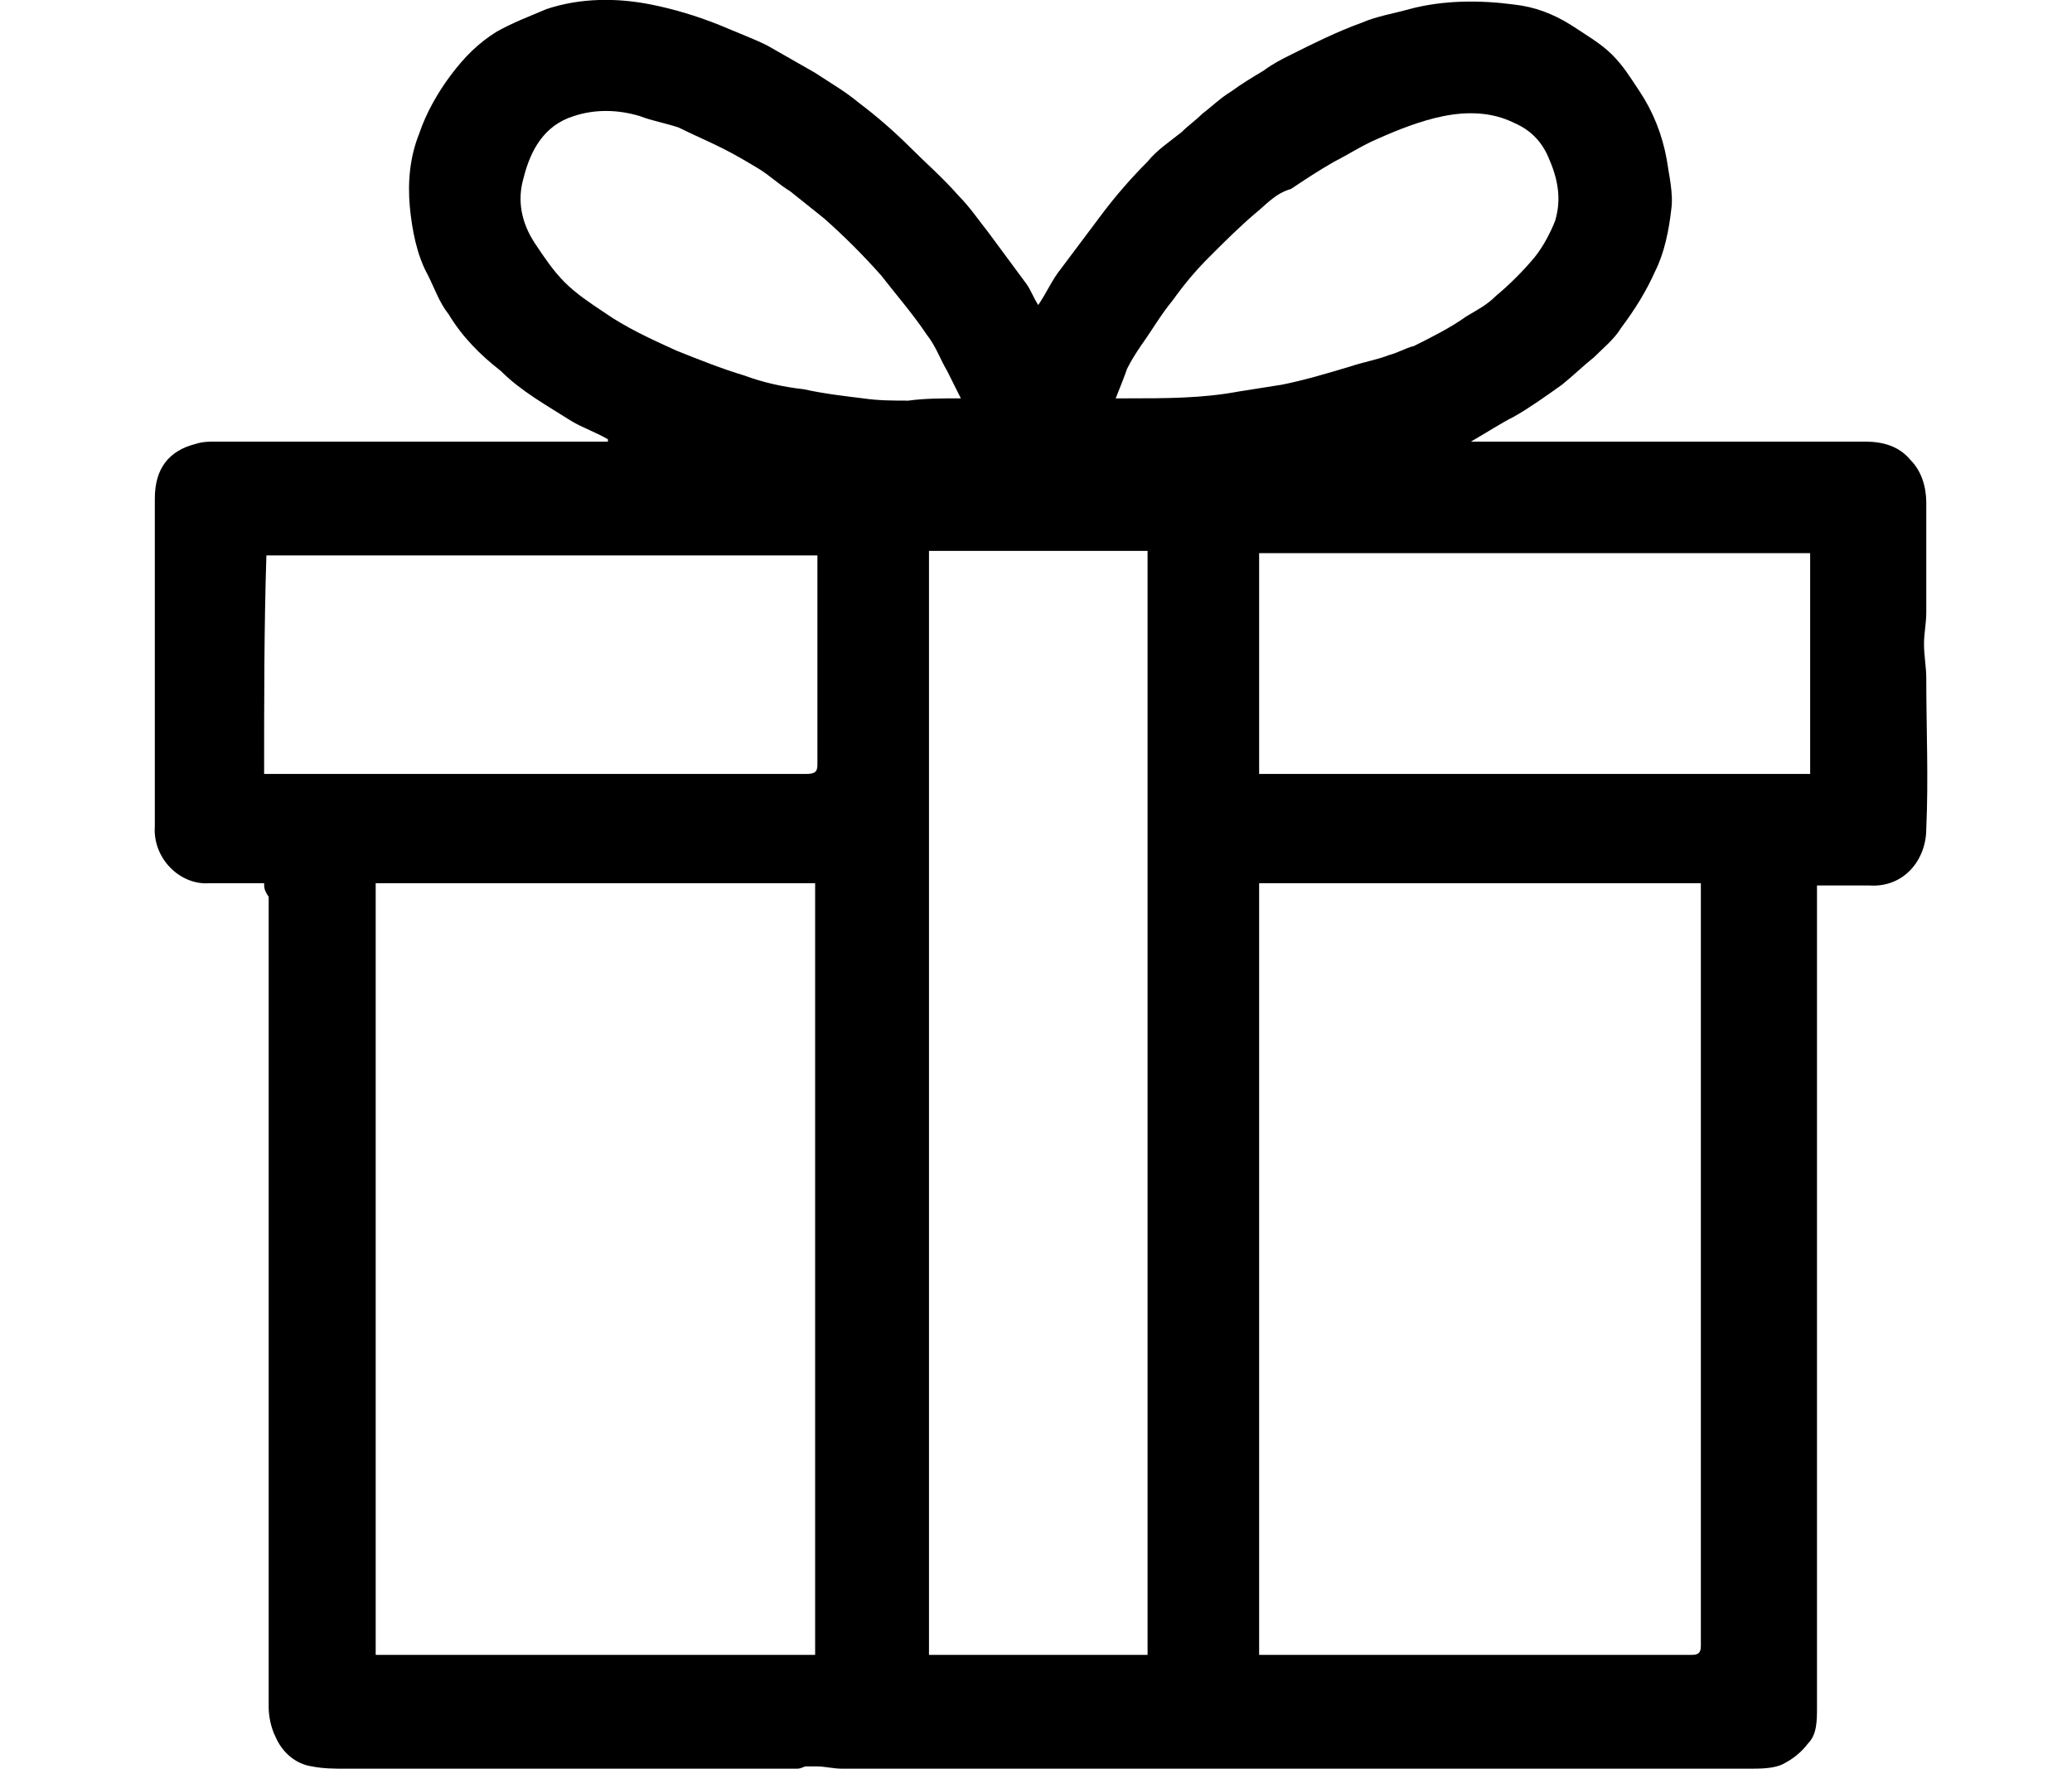
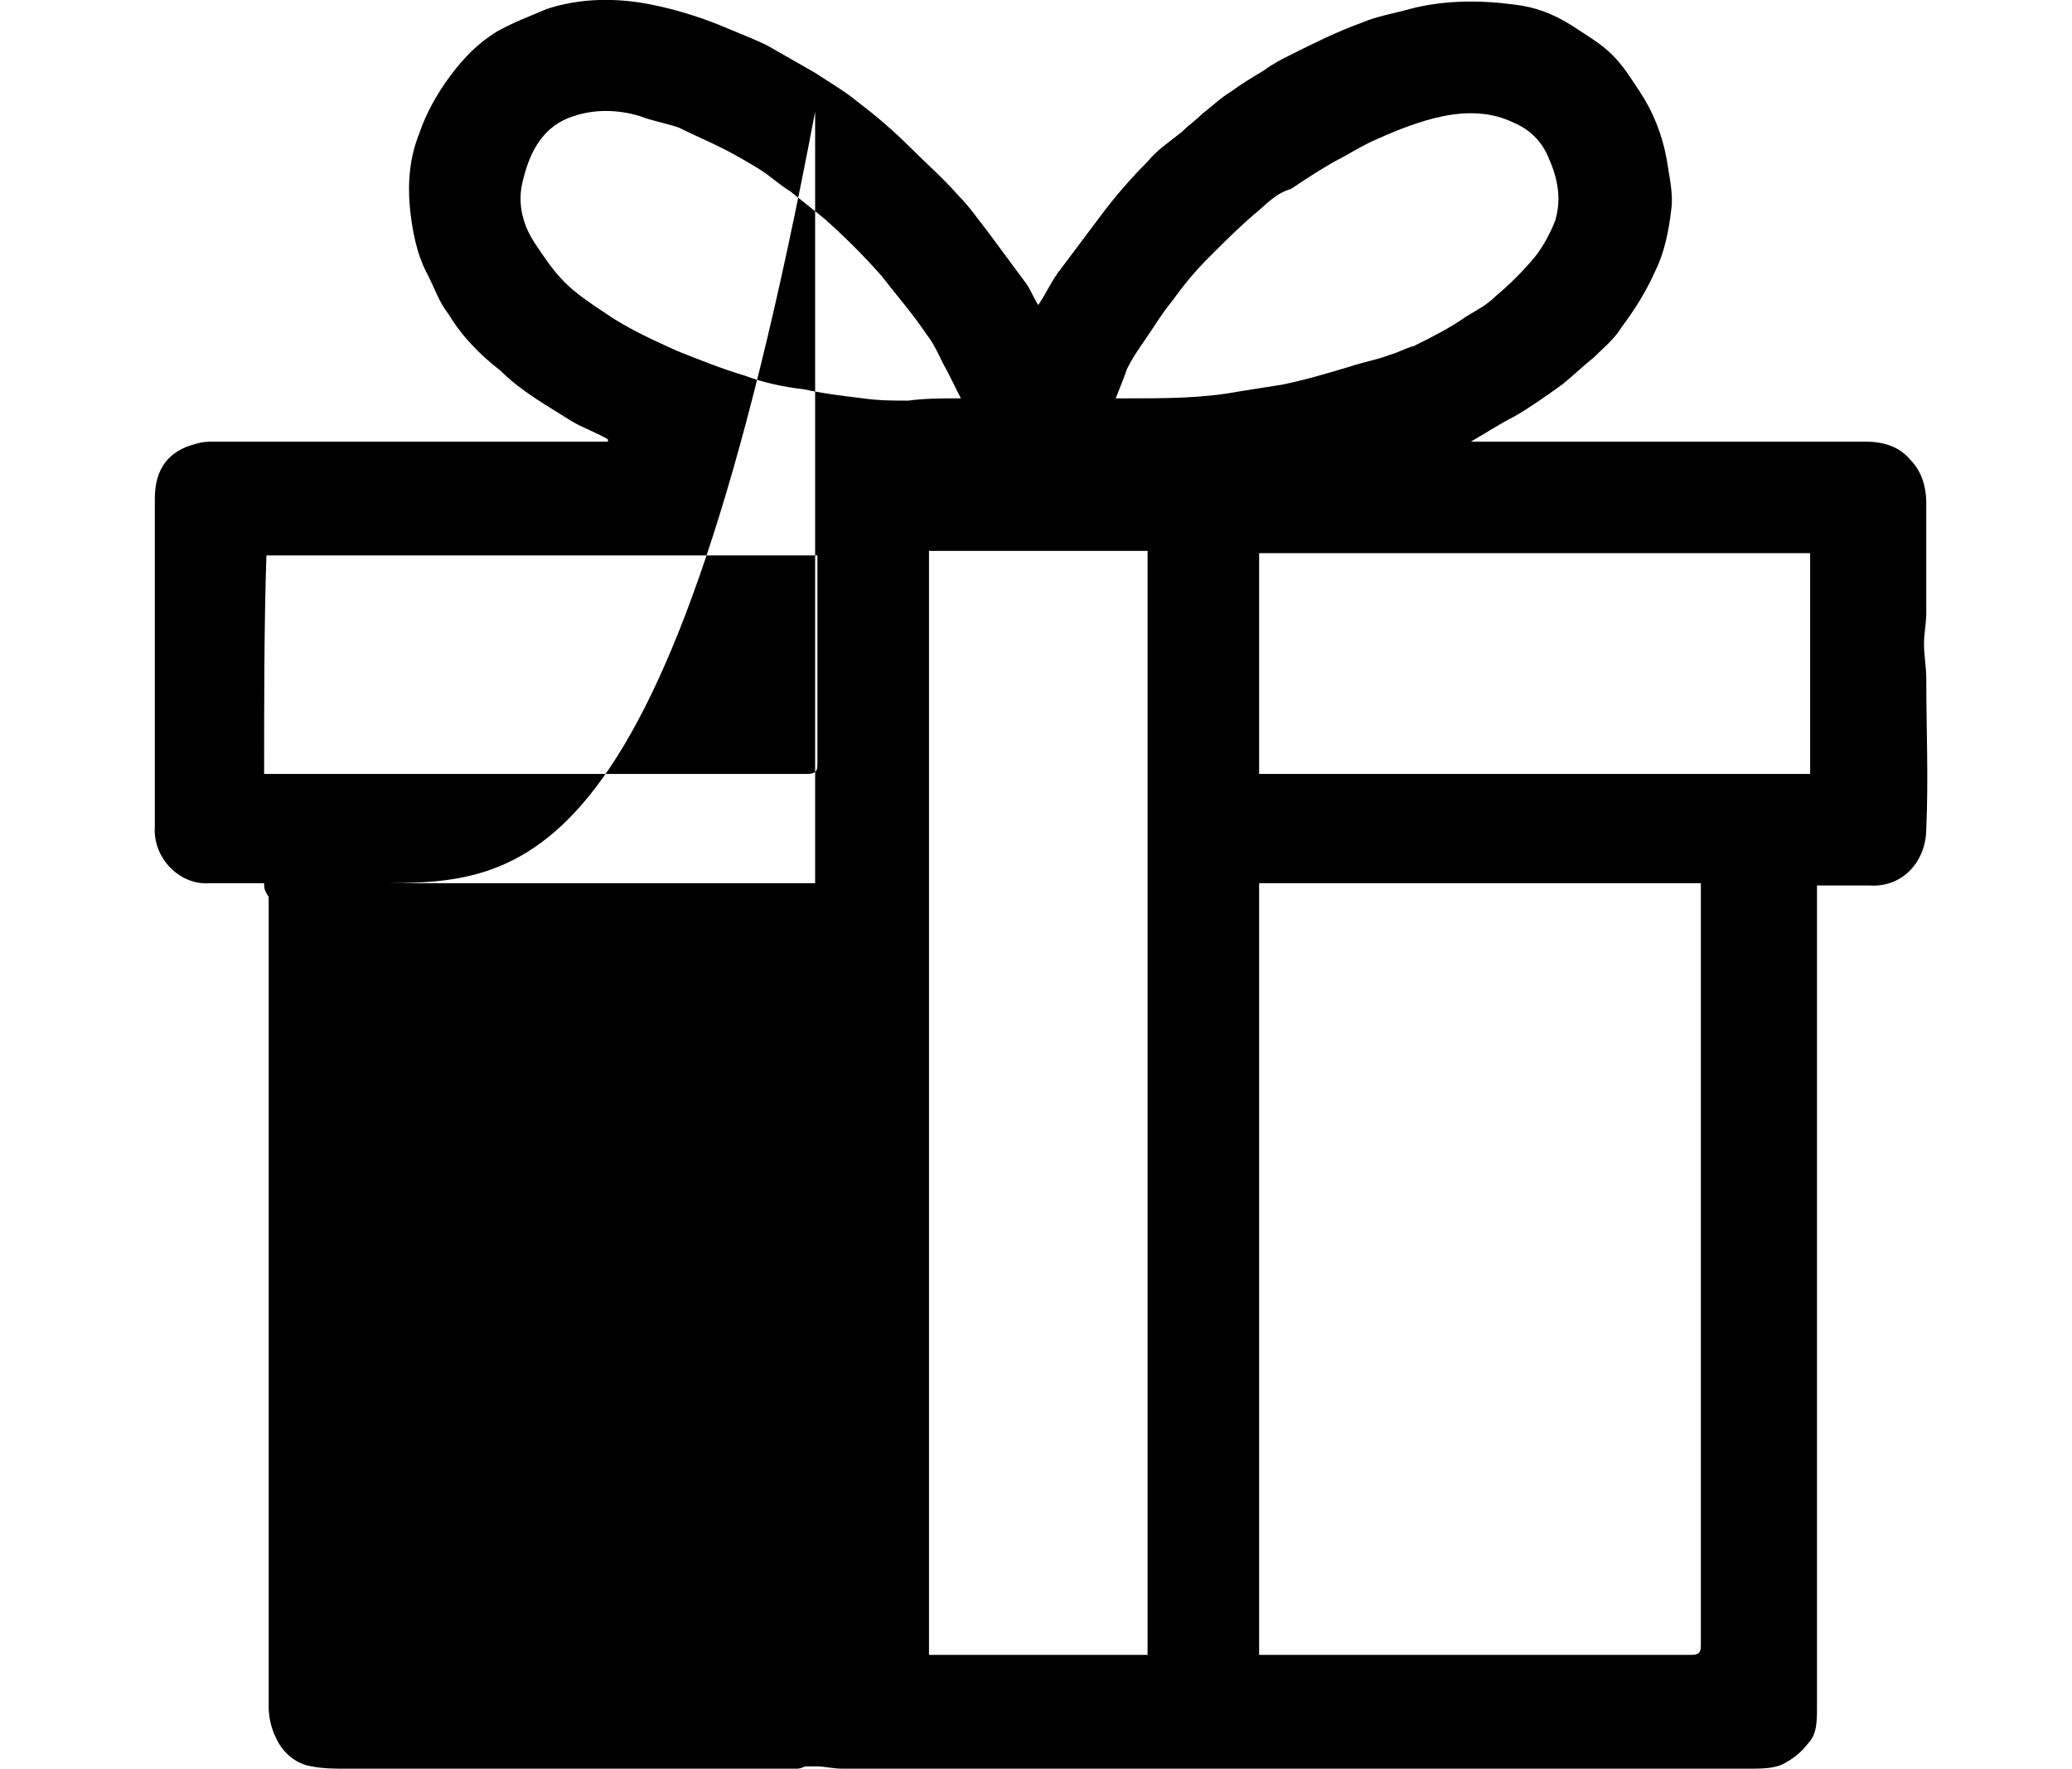
<svg xmlns="http://www.w3.org/2000/svg" version="1.1" id="Capa_1" x="0px" y="0px" viewBox="0 0 91 77.7" style="enable-background:new 0 0 91 77.7;" xml:space="preserve">
-   <path d="M11.6,38.8c-0.8,0-1.6,0-2.4,0c-1.3,0.1-2.5-1.1-2.4-2.5c0-3.4,0-6.9,0-10.3c0-1.4,0-2.7,0-4.1c0-1.3,0.6-2.1,1.8-2.4  c0.3-0.1,0.6-0.1,0.9-0.1c5.6,0,11.3,0,16.9,0c0.1,0,0.2,0,0.3,0c0,0,0,0,0-0.1c-0.5-0.3-1.1-0.5-1.6-0.8c-1.1-0.7-2.2-1.3-3.1-2.2  c-0.9-0.7-1.7-1.5-2.3-2.5c-0.4-0.5-0.6-1.1-0.9-1.7c-0.5-0.9-0.7-2-0.8-3C17.9,8,18,6.9,18.4,5.9c0.3-0.9,0.8-1.8,1.4-2.6  c0.6-0.8,1.2-1.4,2-1.9c0.7-0.4,1.5-0.7,2.2-1c1.5-0.5,3.1-0.5,4.6-0.2c1,0.2,2,0.5,3,0.9c0.7,0.3,1.5,0.6,2.1,0.9  c0.7,0.4,1.4,0.8,2.1,1.2c0.6,0.4,1.3,0.8,1.9,1.3c0.8,0.6,1.6,1.3,2.3,2c0.7,0.7,1.4,1.3,2.1,2.1c0.5,0.5,0.9,1.1,1.3,1.6  c0.6,0.8,1.1,1.5,1.7,2.3c0.2,0.3,0.3,0.6,0.5,0.9c0.4-0.6,0.6-1.1,1-1.6c0.6-0.8,1.2-1.6,1.8-2.4c0.6-0.8,1.3-1.6,2-2.3  c0.4-0.5,1-0.9,1.5-1.3c0.3-0.3,0.6-0.5,0.9-0.8c0.4-0.3,0.8-0.7,1.3-1c0.4-0.3,0.9-0.6,1.4-0.9c0.4-0.3,0.8-0.5,1.2-0.7  c1-0.5,2-1,3.1-1.4c0.7-0.3,1.4-0.4,2.1-0.6c1.5-0.4,3.1-0.4,4.6-0.2c0.9,0.1,1.7,0.4,2.5,0.9c0.6,0.4,1.3,0.8,1.8,1.3  c0.5,0.5,0.8,1,1.2,1.6c0.6,0.9,1,1.9,1.2,3c0.1,0.7,0.3,1.5,0.2,2.2c-0.1,0.9-0.3,1.9-0.7,2.7c-0.4,0.9-0.9,1.7-1.5,2.5  c-0.3,0.5-0.8,0.9-1.2,1.3c-0.5,0.4-0.9,0.8-1.4,1.2c-0.7,0.5-1.4,1-2.1,1.4c-0.6,0.3-1.2,0.7-1.9,1.1c0.1,0,0.2,0,0.4,0  c5.6,0,11.2,0,16.9,0c0.8,0,1.5,0.2,2,0.8c0.5,0.5,0.7,1.2,0.7,1.9c0,1.6,0,3.2,0,4.8c0,0.5-0.1,0.9-0.1,1.4c0,0.5,0.1,1,0.1,1.5  c0,2.2,0.1,4.4,0,6.6c0,1.4-1,2.6-2.5,2.5c-0.8,0-1.5,0-2.3,0c0,0.2,0,0.4,0,0.5c0,7.3,0,14.6,0,21.9c0,4.6,0,9.1,0,13.7  c0,0.6,0,1.2-0.4,1.6c-0.3,0.4-0.7,0.7-1.1,0.9c-0.4,0.2-1,0.2-1.5,0.2c-5.2,0-10.5,0-15.7,0c-8,0-16.1,0-24.1,0  c-0.4,0-0.8-0.1-1.1-0.1c-0.2,0-0.3,0-0.5,0c-0.1,0-0.2,0.1-0.4,0.1c-6.6,0-13.2,0-19.8,0c-0.5,0-1,0-1.5-0.1  c-0.7-0.1-1.3-0.6-1.6-1.3c-0.2-0.4-0.3-0.9-0.3-1.3c0-4.5,0-9,0-13.5c0-5.2,0-10.4,0-15.6c0-2.2,0-4.3,0-6.5  C11.6,39.1,11.6,39,11.6,38.8z M55.3,38.8c0,11.3,0,22.6,0,33.9c0.1,0,0.3,0,0.4,0c4.3,0,8.6,0,12.9,0c1.9,0,3.8,0,5.7,0  c0.3,0,0.4-0.1,0.4-0.4c0-2.1,0-4.3,0-6.4c0-8.4,0-16.8,0-25.2c0-0.6,0-1.2,0-1.9C68.2,38.8,61.8,38.8,55.3,38.8z M16.5,38.8  c0,11.3,0,22.6,0,33.9c6.5,0,12.9,0,19.3,0c0-11.3,0-22.6,0-33.9C29.4,38.8,23,38.8,16.5,38.8z M50.4,24.2c-3.2,0-6.4,0-9.6,0  c0,16.2,0,32.4,0,48.5c3.2,0,6.4,0,9.6,0C50.4,56.6,50.4,40.4,50.4,24.2z M11.6,34c0.4,0,0.7,0,1,0c3.5,0,6.9,0,10.4,0  c4.1,0,8.3,0,12.4,0c0.4,0,0.5-0.1,0.5-0.4c0-2.9,0-5.9,0-8.8c0-0.1,0-0.3,0-0.4c-8.1,0-16.2,0-24.2,0C11.6,27.5,11.6,30.7,11.6,34z   M79.5,24.3c-8.1,0-16.2,0-24.2,0c0,3.2,0,6.4,0,9.7c8.1,0,16.1,0,24.2,0C79.5,30.7,79.5,27.5,79.5,24.3z M49,17.5  c0.2,0,0.3,0,0.5,0c1.7,0,3.3,0,4.9-0.3c0.6-0.1,1.3-0.2,1.9-0.3c1-0.2,2-0.5,3-0.8c0.6-0.2,1.2-0.3,1.7-0.5  c0.4-0.1,0.7-0.3,1.1-0.4c0.8-0.4,1.6-0.8,2.3-1.3c0.5-0.3,0.9-0.5,1.3-0.9c0.6-0.5,1.2-1.1,1.7-1.7c0.4-0.5,0.7-1.1,0.9-1.6  c0.3-1,0.1-1.9-0.3-2.8c-0.3-0.7-0.8-1.2-1.5-1.5c-1-0.5-2.1-0.5-3.1-0.3c-1,0.2-2,0.6-2.9,1c-0.7,0.3-1.3,0.7-1.9,1  c-0.7,0.4-1.3,0.8-1.9,1.2C56,8.5,55.6,9,55.1,9.4c-0.7,0.6-1.3,1.2-2,1.9c-0.6,0.6-1.1,1.2-1.6,1.9c-0.5,0.6-0.9,1.3-1.4,2  c-0.2,0.3-0.4,0.6-0.6,1C49.4,16.5,49.2,17,49,17.5z M42.2,17.5c-0.2-0.4-0.4-0.8-0.6-1.2c-0.3-0.5-0.5-1.1-0.9-1.6  c-0.6-0.9-1.3-1.7-2-2.6c-0.8-0.9-1.6-1.7-2.5-2.5c-0.5-0.4-1-0.8-1.5-1.2c-0.5-0.3-0.9-0.7-1.4-1c-0.5-0.3-1-0.6-1.6-0.9  c-0.6-0.3-1.3-0.6-1.9-0.9c-0.6-0.2-1.2-0.3-1.7-0.5c-1-0.3-2-0.3-2.9,0c-1.3,0.4-1.9,1.5-2.2,2.7c-0.3,1-0.1,2,0.5,2.9  c0.4,0.6,0.8,1.2,1.3,1.7c0.5,0.5,1.1,0.9,1.7,1.3c1,0.7,2.1,1.2,3.2,1.7c1,0.4,2,0.8,3,1.1c0.8,0.3,1.7,0.5,2.6,0.6  c0.9,0.2,1.8,0.3,2.6,0.4c0.7,0.1,1.3,0.1,2,0.1C40.6,17.5,41.4,17.5,42.2,17.5z" />
+   <path d="M11.6,38.8c-0.8,0-1.6,0-2.4,0c-1.3,0.1-2.5-1.1-2.4-2.5c0-3.4,0-6.9,0-10.3c0-1.4,0-2.7,0-4.1c0-1.3,0.6-2.1,1.8-2.4  c0.3-0.1,0.6-0.1,0.9-0.1c5.6,0,11.3,0,16.9,0c0.1,0,0.2,0,0.3,0c0,0,0,0,0-0.1c-0.5-0.3-1.1-0.5-1.6-0.8c-1.1-0.7-2.2-1.3-3.1-2.2  c-0.9-0.7-1.7-1.5-2.3-2.5c-0.4-0.5-0.6-1.1-0.9-1.7c-0.5-0.9-0.7-2-0.8-3C17.9,8,18,6.9,18.4,5.9c0.3-0.9,0.8-1.8,1.4-2.6  c0.6-0.8,1.2-1.4,2-1.9c0.7-0.4,1.5-0.7,2.2-1c1.5-0.5,3.1-0.5,4.6-0.2c1,0.2,2,0.5,3,0.9c0.7,0.3,1.5,0.6,2.1,0.9  c0.7,0.4,1.4,0.8,2.1,1.2c0.6,0.4,1.3,0.8,1.9,1.3c0.8,0.6,1.6,1.3,2.3,2c0.7,0.7,1.4,1.3,2.1,2.1c0.5,0.5,0.9,1.1,1.3,1.6  c0.6,0.8,1.1,1.5,1.7,2.3c0.2,0.3,0.3,0.6,0.5,0.9c0.4-0.6,0.6-1.1,1-1.6c0.6-0.8,1.2-1.6,1.8-2.4c0.6-0.8,1.3-1.6,2-2.3  c0.4-0.5,1-0.9,1.5-1.3c0.3-0.3,0.6-0.5,0.9-0.8c0.4-0.3,0.8-0.7,1.3-1c0.4-0.3,0.9-0.6,1.4-0.9c0.4-0.3,0.8-0.5,1.2-0.7  c1-0.5,2-1,3.1-1.4c0.7-0.3,1.4-0.4,2.1-0.6c1.5-0.4,3.1-0.4,4.6-0.2c0.9,0.1,1.7,0.4,2.5,0.9c0.6,0.4,1.3,0.8,1.8,1.3  c0.5,0.5,0.8,1,1.2,1.6c0.6,0.9,1,1.9,1.2,3c0.1,0.7,0.3,1.5,0.2,2.2c-0.1,0.9-0.3,1.9-0.7,2.7c-0.4,0.9-0.9,1.7-1.5,2.5  c-0.3,0.5-0.8,0.9-1.2,1.3c-0.5,0.4-0.9,0.8-1.4,1.2c-0.7,0.5-1.4,1-2.1,1.4c-0.6,0.3-1.2,0.7-1.9,1.1c0.1,0,0.2,0,0.4,0  c5.6,0,11.2,0,16.9,0c0.8,0,1.5,0.2,2,0.8c0.5,0.5,0.7,1.2,0.7,1.9c0,1.6,0,3.2,0,4.8c0,0.5-0.1,0.9-0.1,1.4c0,0.5,0.1,1,0.1,1.5  c0,2.2,0.1,4.4,0,6.6c0,1.4-1,2.6-2.5,2.5c-0.8,0-1.5,0-2.3,0c0,0.2,0,0.4,0,0.5c0,7.3,0,14.6,0,21.9c0,4.6,0,9.1,0,13.7  c0,0.6,0,1.2-0.4,1.6c-0.3,0.4-0.7,0.7-1.1,0.9c-0.4,0.2-1,0.2-1.5,0.2c-5.2,0-10.5,0-15.7,0c-8,0-16.1,0-24.1,0  c-0.4,0-0.8-0.1-1.1-0.1c-0.2,0-0.3,0-0.5,0c-0.1,0-0.2,0.1-0.4,0.1c-6.6,0-13.2,0-19.8,0c-0.5,0-1,0-1.5-0.1  c-0.7-0.1-1.3-0.6-1.6-1.3c-0.2-0.4-0.3-0.9-0.3-1.3c0-4.5,0-9,0-13.5c0-5.2,0-10.4,0-15.6c0-2.2,0-4.3,0-6.5  C11.6,39.1,11.6,39,11.6,38.8z M55.3,38.8c0,11.3,0,22.6,0,33.9c0.1,0,0.3,0,0.4,0c4.3,0,8.6,0,12.9,0c1.9,0,3.8,0,5.7,0  c0.3,0,0.4-0.1,0.4-0.4c0-2.1,0-4.3,0-6.4c0-8.4,0-16.8,0-25.2c0-0.6,0-1.2,0-1.9C68.2,38.8,61.8,38.8,55.3,38.8z M16.5,38.8  c6.5,0,12.9,0,19.3,0c0-11.3,0-22.6,0-33.9C29.4,38.8,23,38.8,16.5,38.8z M50.4,24.2c-3.2,0-6.4,0-9.6,0  c0,16.2,0,32.4,0,48.5c3.2,0,6.4,0,9.6,0C50.4,56.6,50.4,40.4,50.4,24.2z M11.6,34c0.4,0,0.7,0,1,0c3.5,0,6.9,0,10.4,0  c4.1,0,8.3,0,12.4,0c0.4,0,0.5-0.1,0.5-0.4c0-2.9,0-5.9,0-8.8c0-0.1,0-0.3,0-0.4c-8.1,0-16.2,0-24.2,0C11.6,27.5,11.6,30.7,11.6,34z   M79.5,24.3c-8.1,0-16.2,0-24.2,0c0,3.2,0,6.4,0,9.7c8.1,0,16.1,0,24.2,0C79.5,30.7,79.5,27.5,79.5,24.3z M49,17.5  c0.2,0,0.3,0,0.5,0c1.7,0,3.3,0,4.9-0.3c0.6-0.1,1.3-0.2,1.9-0.3c1-0.2,2-0.5,3-0.8c0.6-0.2,1.2-0.3,1.7-0.5  c0.4-0.1,0.7-0.3,1.1-0.4c0.8-0.4,1.6-0.8,2.3-1.3c0.5-0.3,0.9-0.5,1.3-0.9c0.6-0.5,1.2-1.1,1.7-1.7c0.4-0.5,0.7-1.1,0.9-1.6  c0.3-1,0.1-1.9-0.3-2.8c-0.3-0.7-0.8-1.2-1.5-1.5c-1-0.5-2.1-0.5-3.1-0.3c-1,0.2-2,0.6-2.9,1c-0.7,0.3-1.3,0.7-1.9,1  c-0.7,0.4-1.3,0.8-1.9,1.2C56,8.5,55.6,9,55.1,9.4c-0.7,0.6-1.3,1.2-2,1.9c-0.6,0.6-1.1,1.2-1.6,1.9c-0.5,0.6-0.9,1.3-1.4,2  c-0.2,0.3-0.4,0.6-0.6,1C49.4,16.5,49.2,17,49,17.5z M42.2,17.5c-0.2-0.4-0.4-0.8-0.6-1.2c-0.3-0.5-0.5-1.1-0.9-1.6  c-0.6-0.9-1.3-1.7-2-2.6c-0.8-0.9-1.6-1.7-2.5-2.5c-0.5-0.4-1-0.8-1.5-1.2c-0.5-0.3-0.9-0.7-1.4-1c-0.5-0.3-1-0.6-1.6-0.9  c-0.6-0.3-1.3-0.6-1.9-0.9c-0.6-0.2-1.2-0.3-1.7-0.5c-1-0.3-2-0.3-2.9,0c-1.3,0.4-1.9,1.5-2.2,2.7c-0.3,1-0.1,2,0.5,2.9  c0.4,0.6,0.8,1.2,1.3,1.7c0.5,0.5,1.1,0.9,1.7,1.3c1,0.7,2.1,1.2,3.2,1.7c1,0.4,2,0.8,3,1.1c0.8,0.3,1.7,0.5,2.6,0.6  c0.9,0.2,1.8,0.3,2.6,0.4c0.7,0.1,1.3,0.1,2,0.1C40.6,17.5,41.4,17.5,42.2,17.5z" />
</svg>